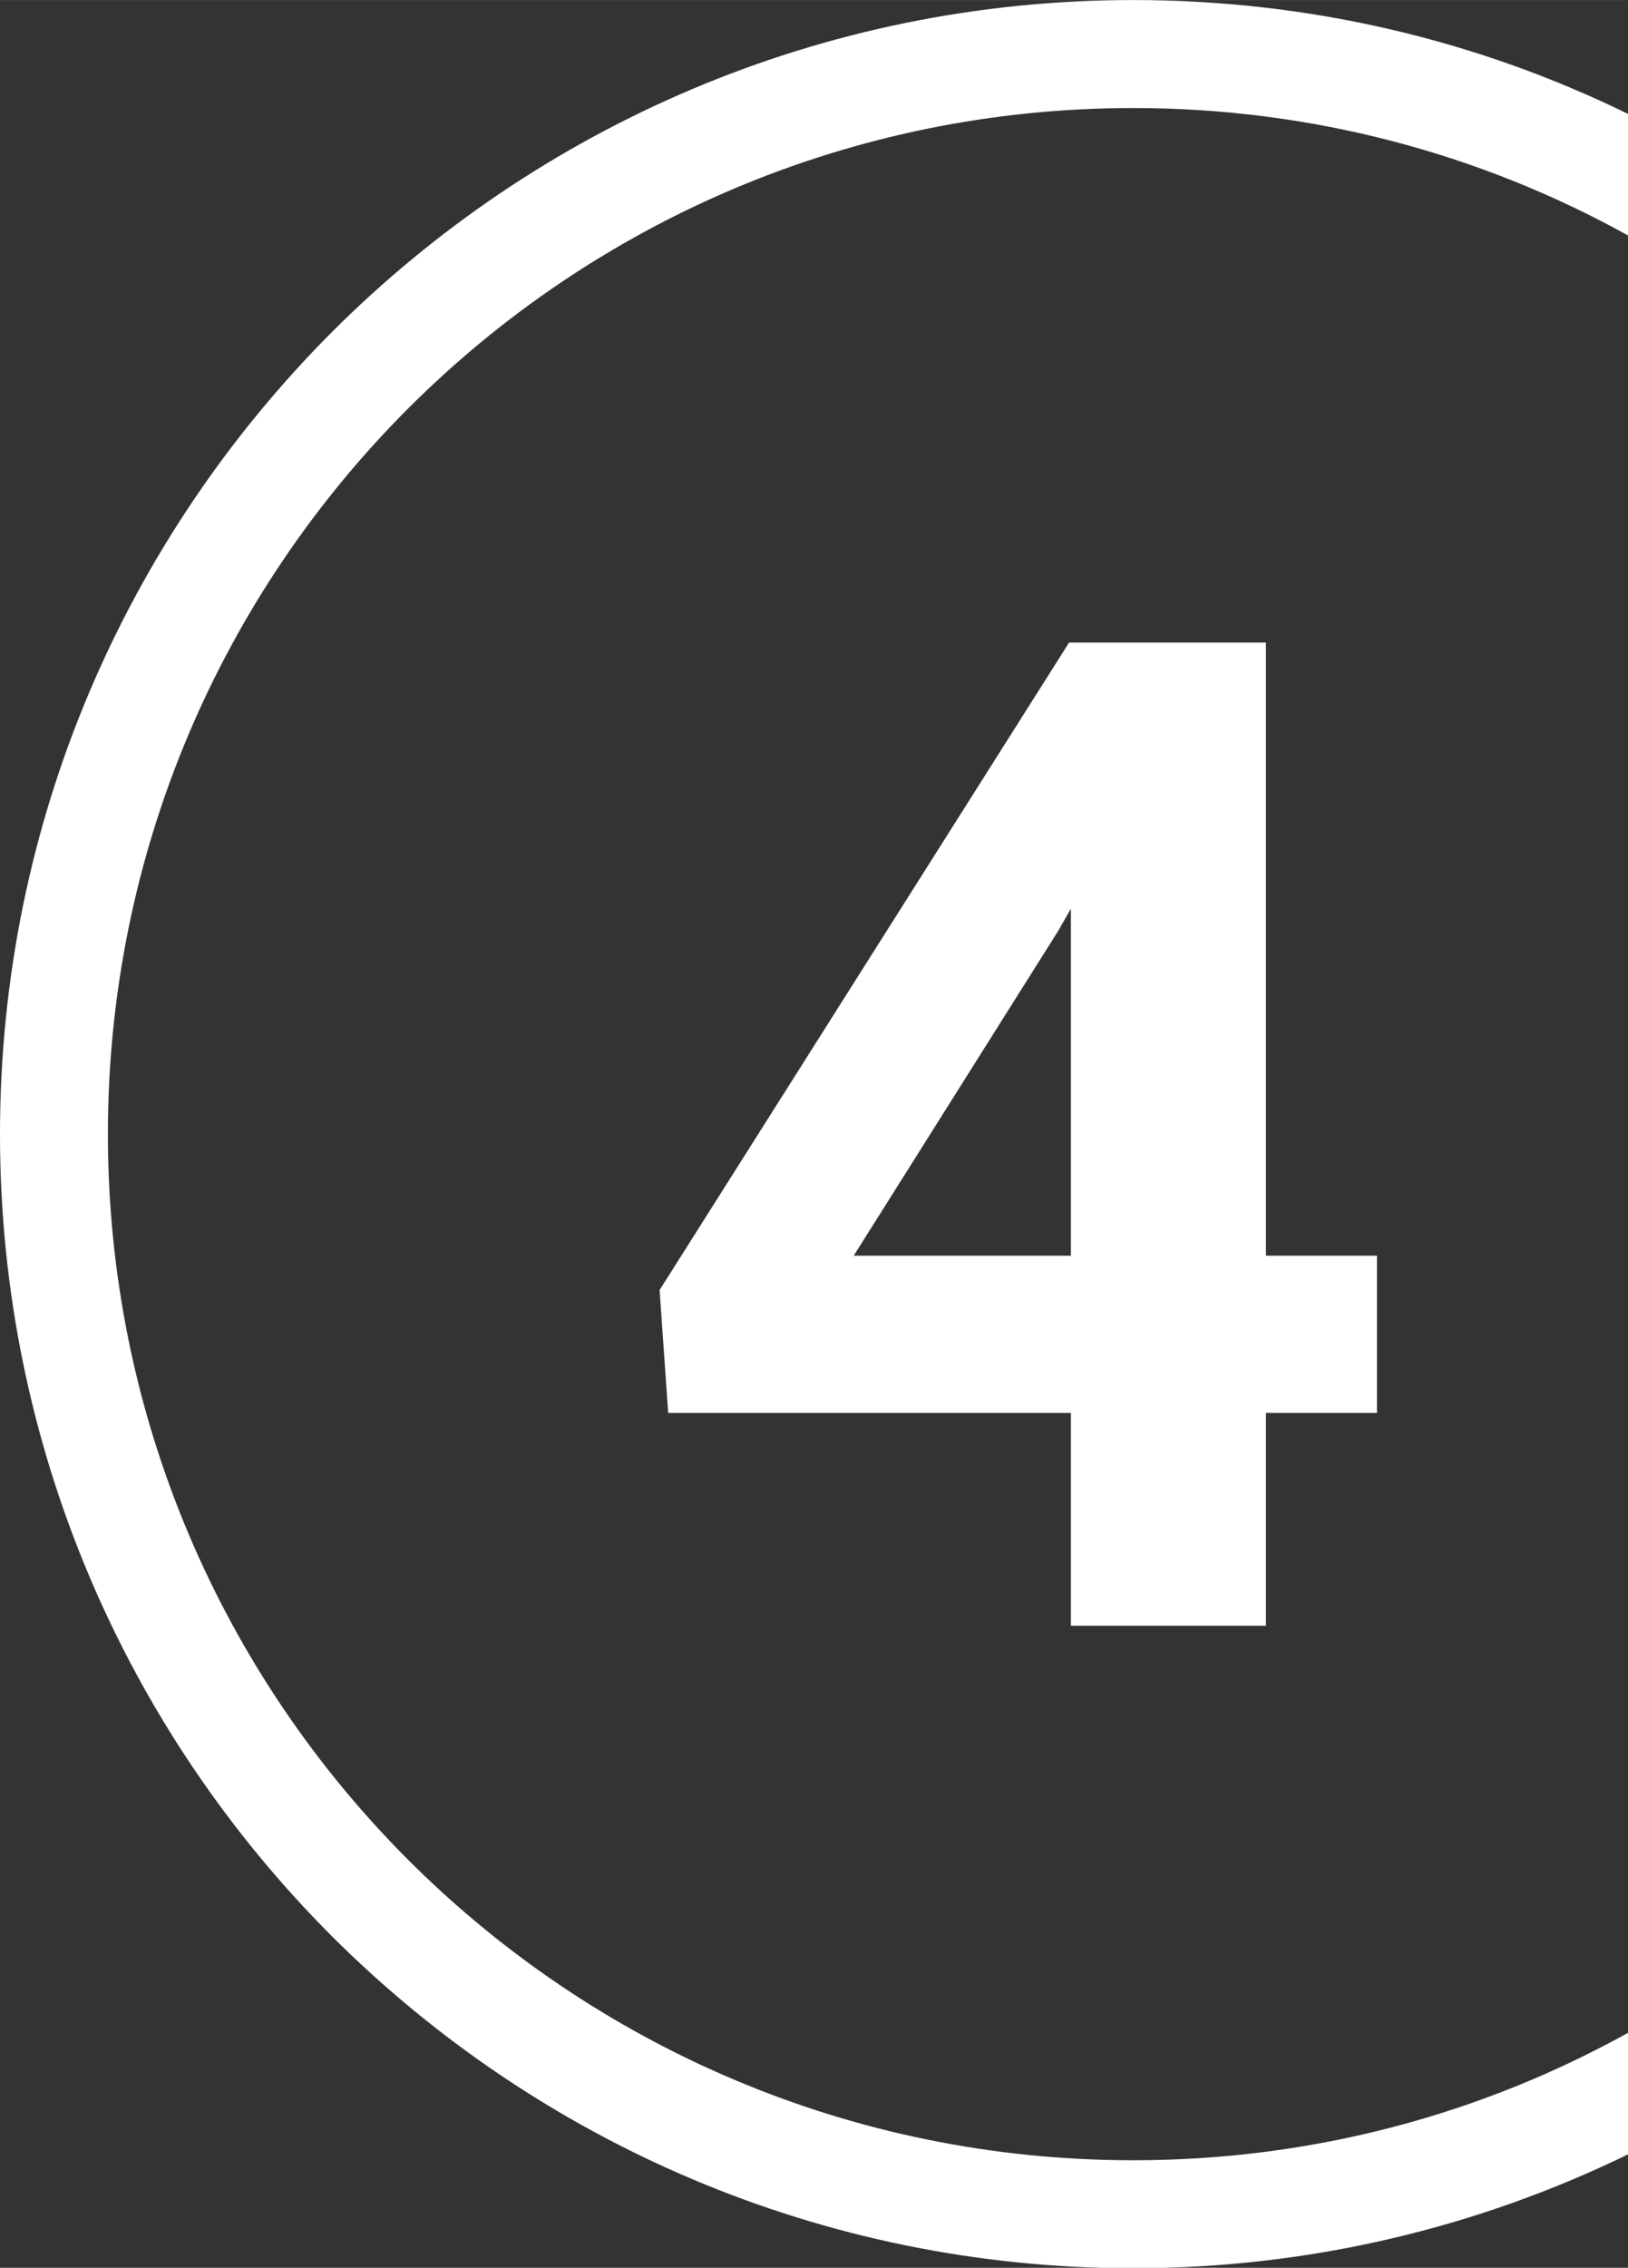
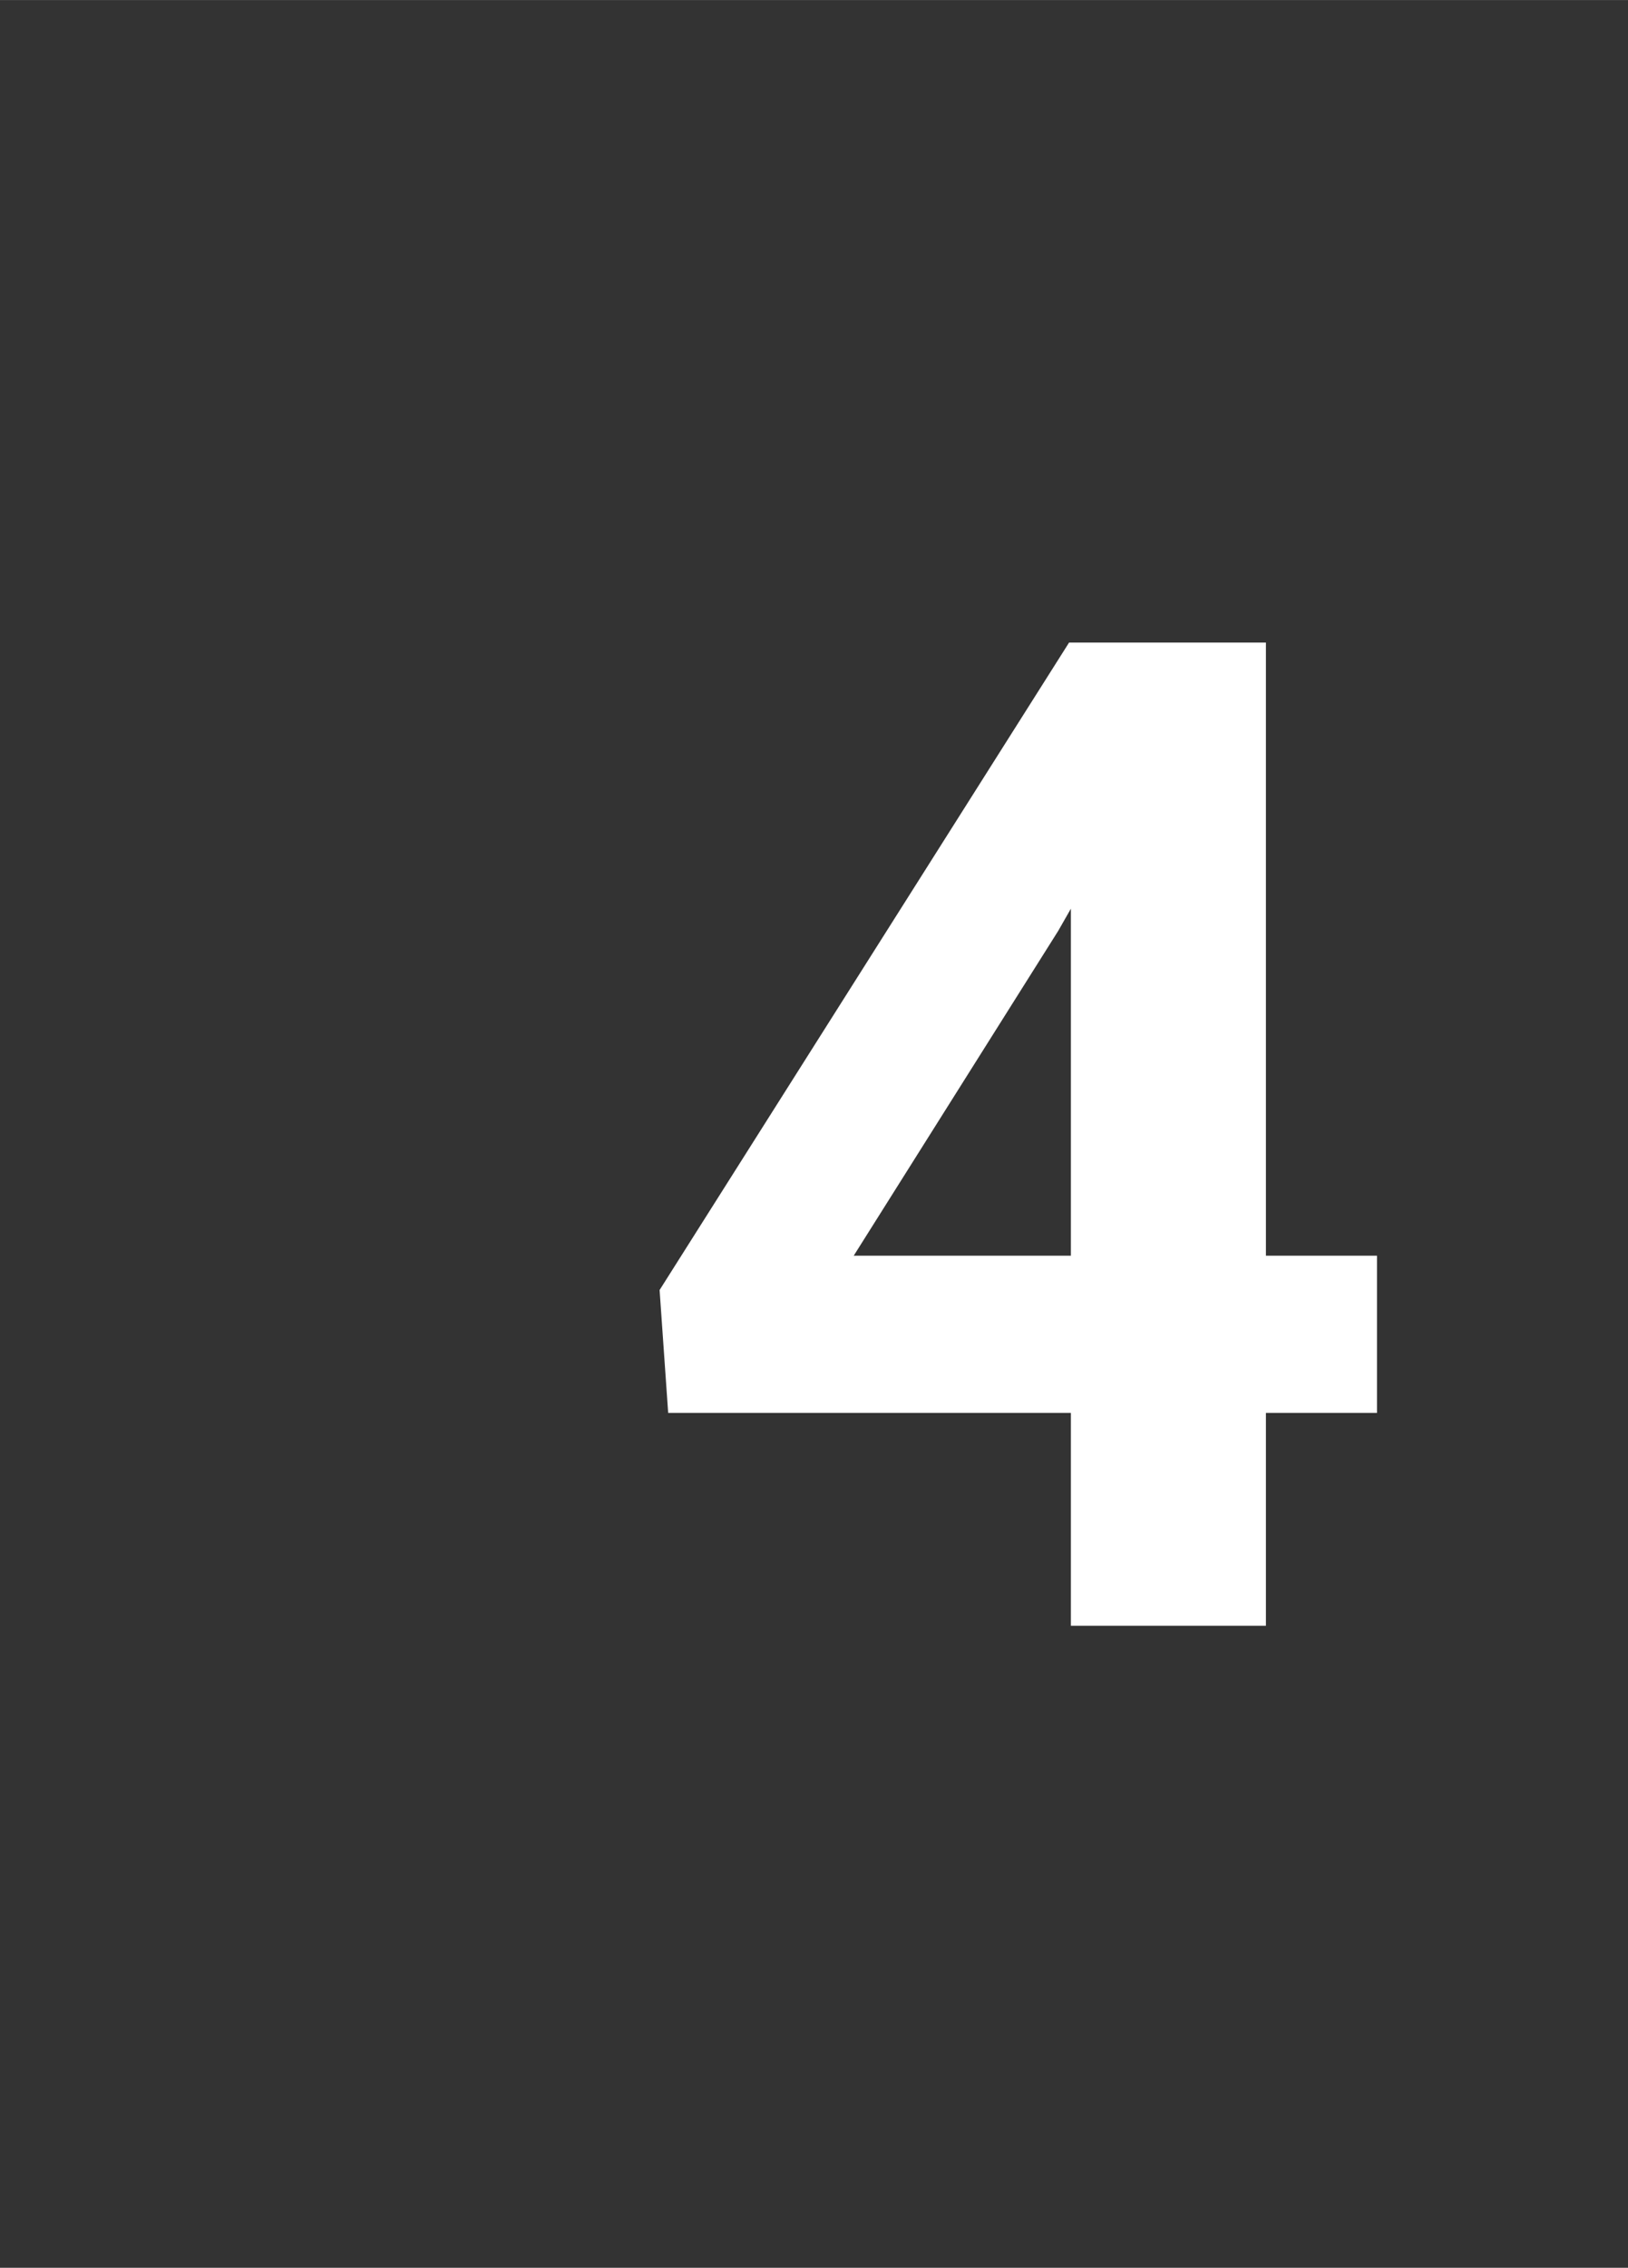
<svg xmlns="http://www.w3.org/2000/svg" xml:space="preserve" width="19.959mm" height="27.781mm" style="shape-rendering:geometricPrecision; text-rendering:geometricPrecision; image-rendering:optimizeQuality; fill-rule:evenodd; clip-rule:evenodd" viewBox="0 0 36.06 50.19">
  <rect x="0" y="0" width="36.06" height="50.19" fill="#333333" stroke="none" />
  <defs>
    <style type="text/css">  .fil0 {fill:white} .fil1 {fill:white;fill-rule:nonzero}  </style>
  </defs>
  <g id="Слой_x0020_1">
-     <path class="fil0" d="M25.1 0c3.93,0 7.65,0.9 10.96,2.52l0 2.69c-3.25,-1.8 -6.99,-2.82 -10.96,-2.82 -6.27,0 -11.95,2.54 -16.06,6.65 -4.11,4.11 -6.65,9.79 -6.65,16.06 0,6.27 2.54,11.95 6.65,16.06 4.11,4.11 9.79,6.65 16.06,6.65 3.98,0 7.71,-1.02 10.96,-2.82l0 2.69c-3.31,1.61 -7.03,2.52 -10.96,2.52 -6.93,0 -13.2,-2.81 -17.75,-7.35 -4.54,-4.54 -7.35,-10.82 -7.35,-17.75 0,-6.93 2.81,-13.2 7.35,-17.75 4.54,-4.54 10.82,-7.35 17.75,-7.35z" />
    <path class="fil1" d="M28.04 27.79l2.46 0 0 3.48 -2.46 0 0 4.71 -4.32 0 0 -4.71 -8.92 0 -0.19 -2.72 9.07 -14.33 4.36 0 0 13.57zm-9.13 0l4.81 0 0 -7.68 -0.28 0.49 -4.53 7.19z" />
  </g>
</svg>